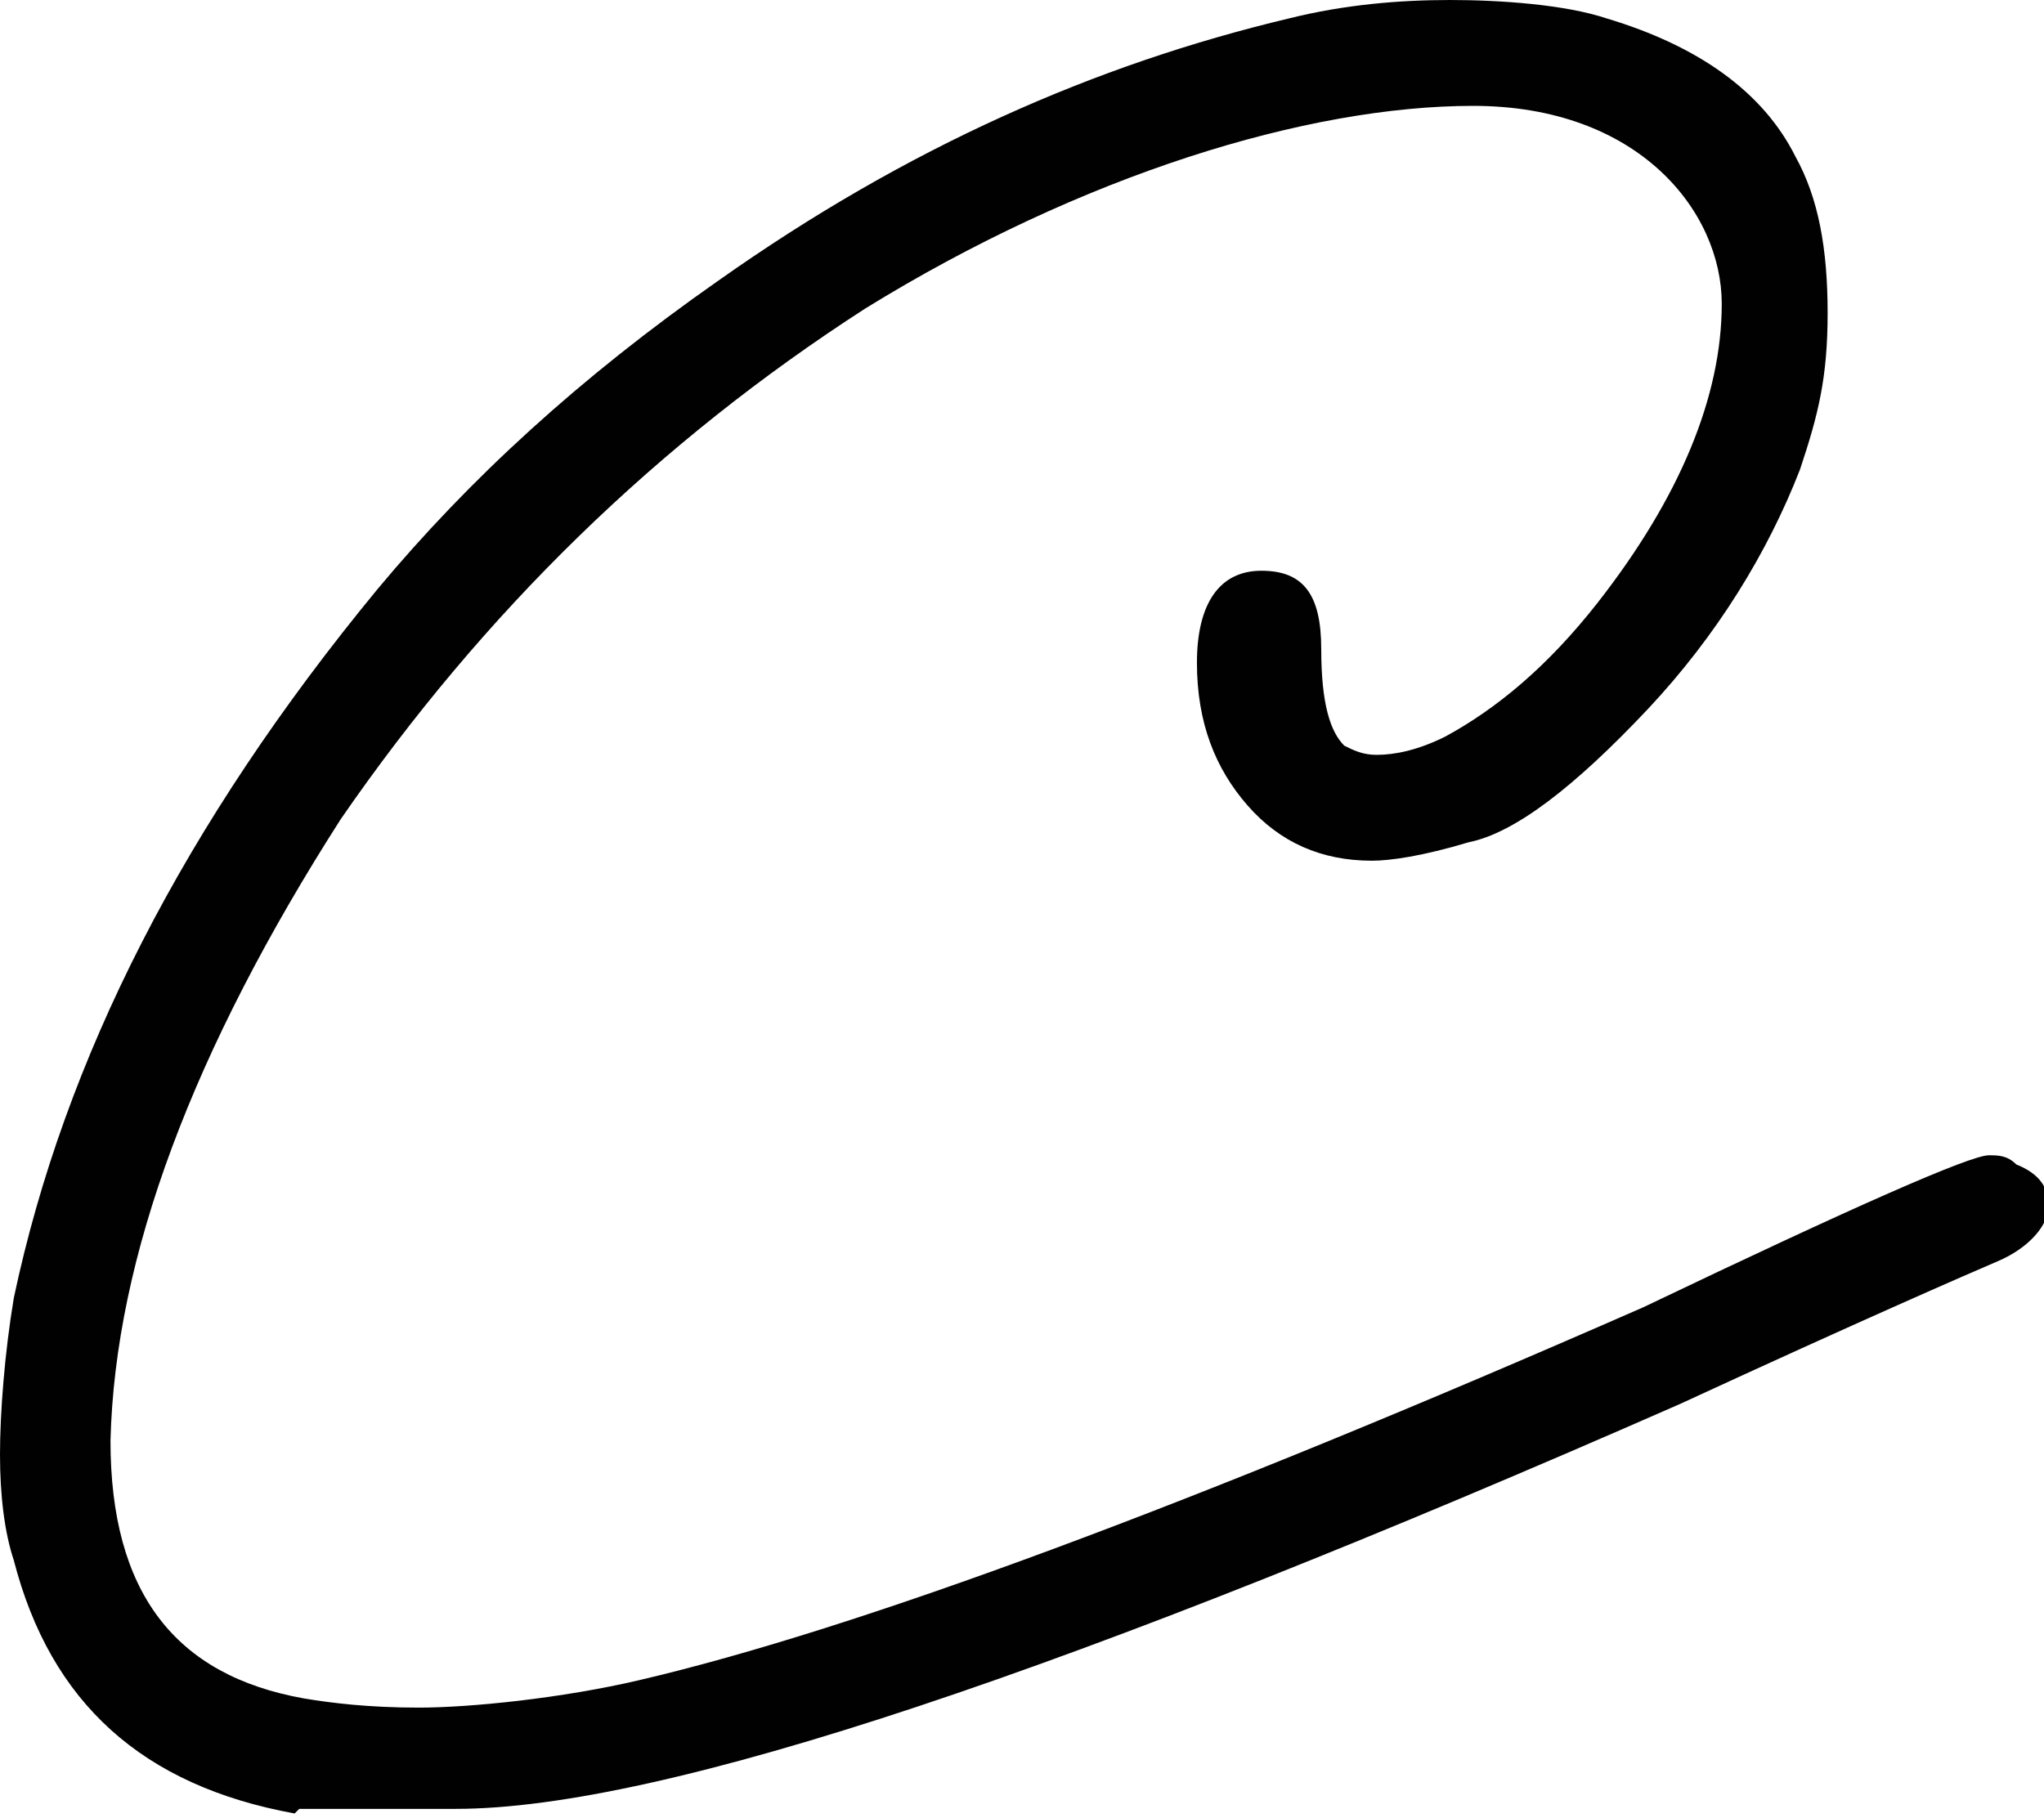
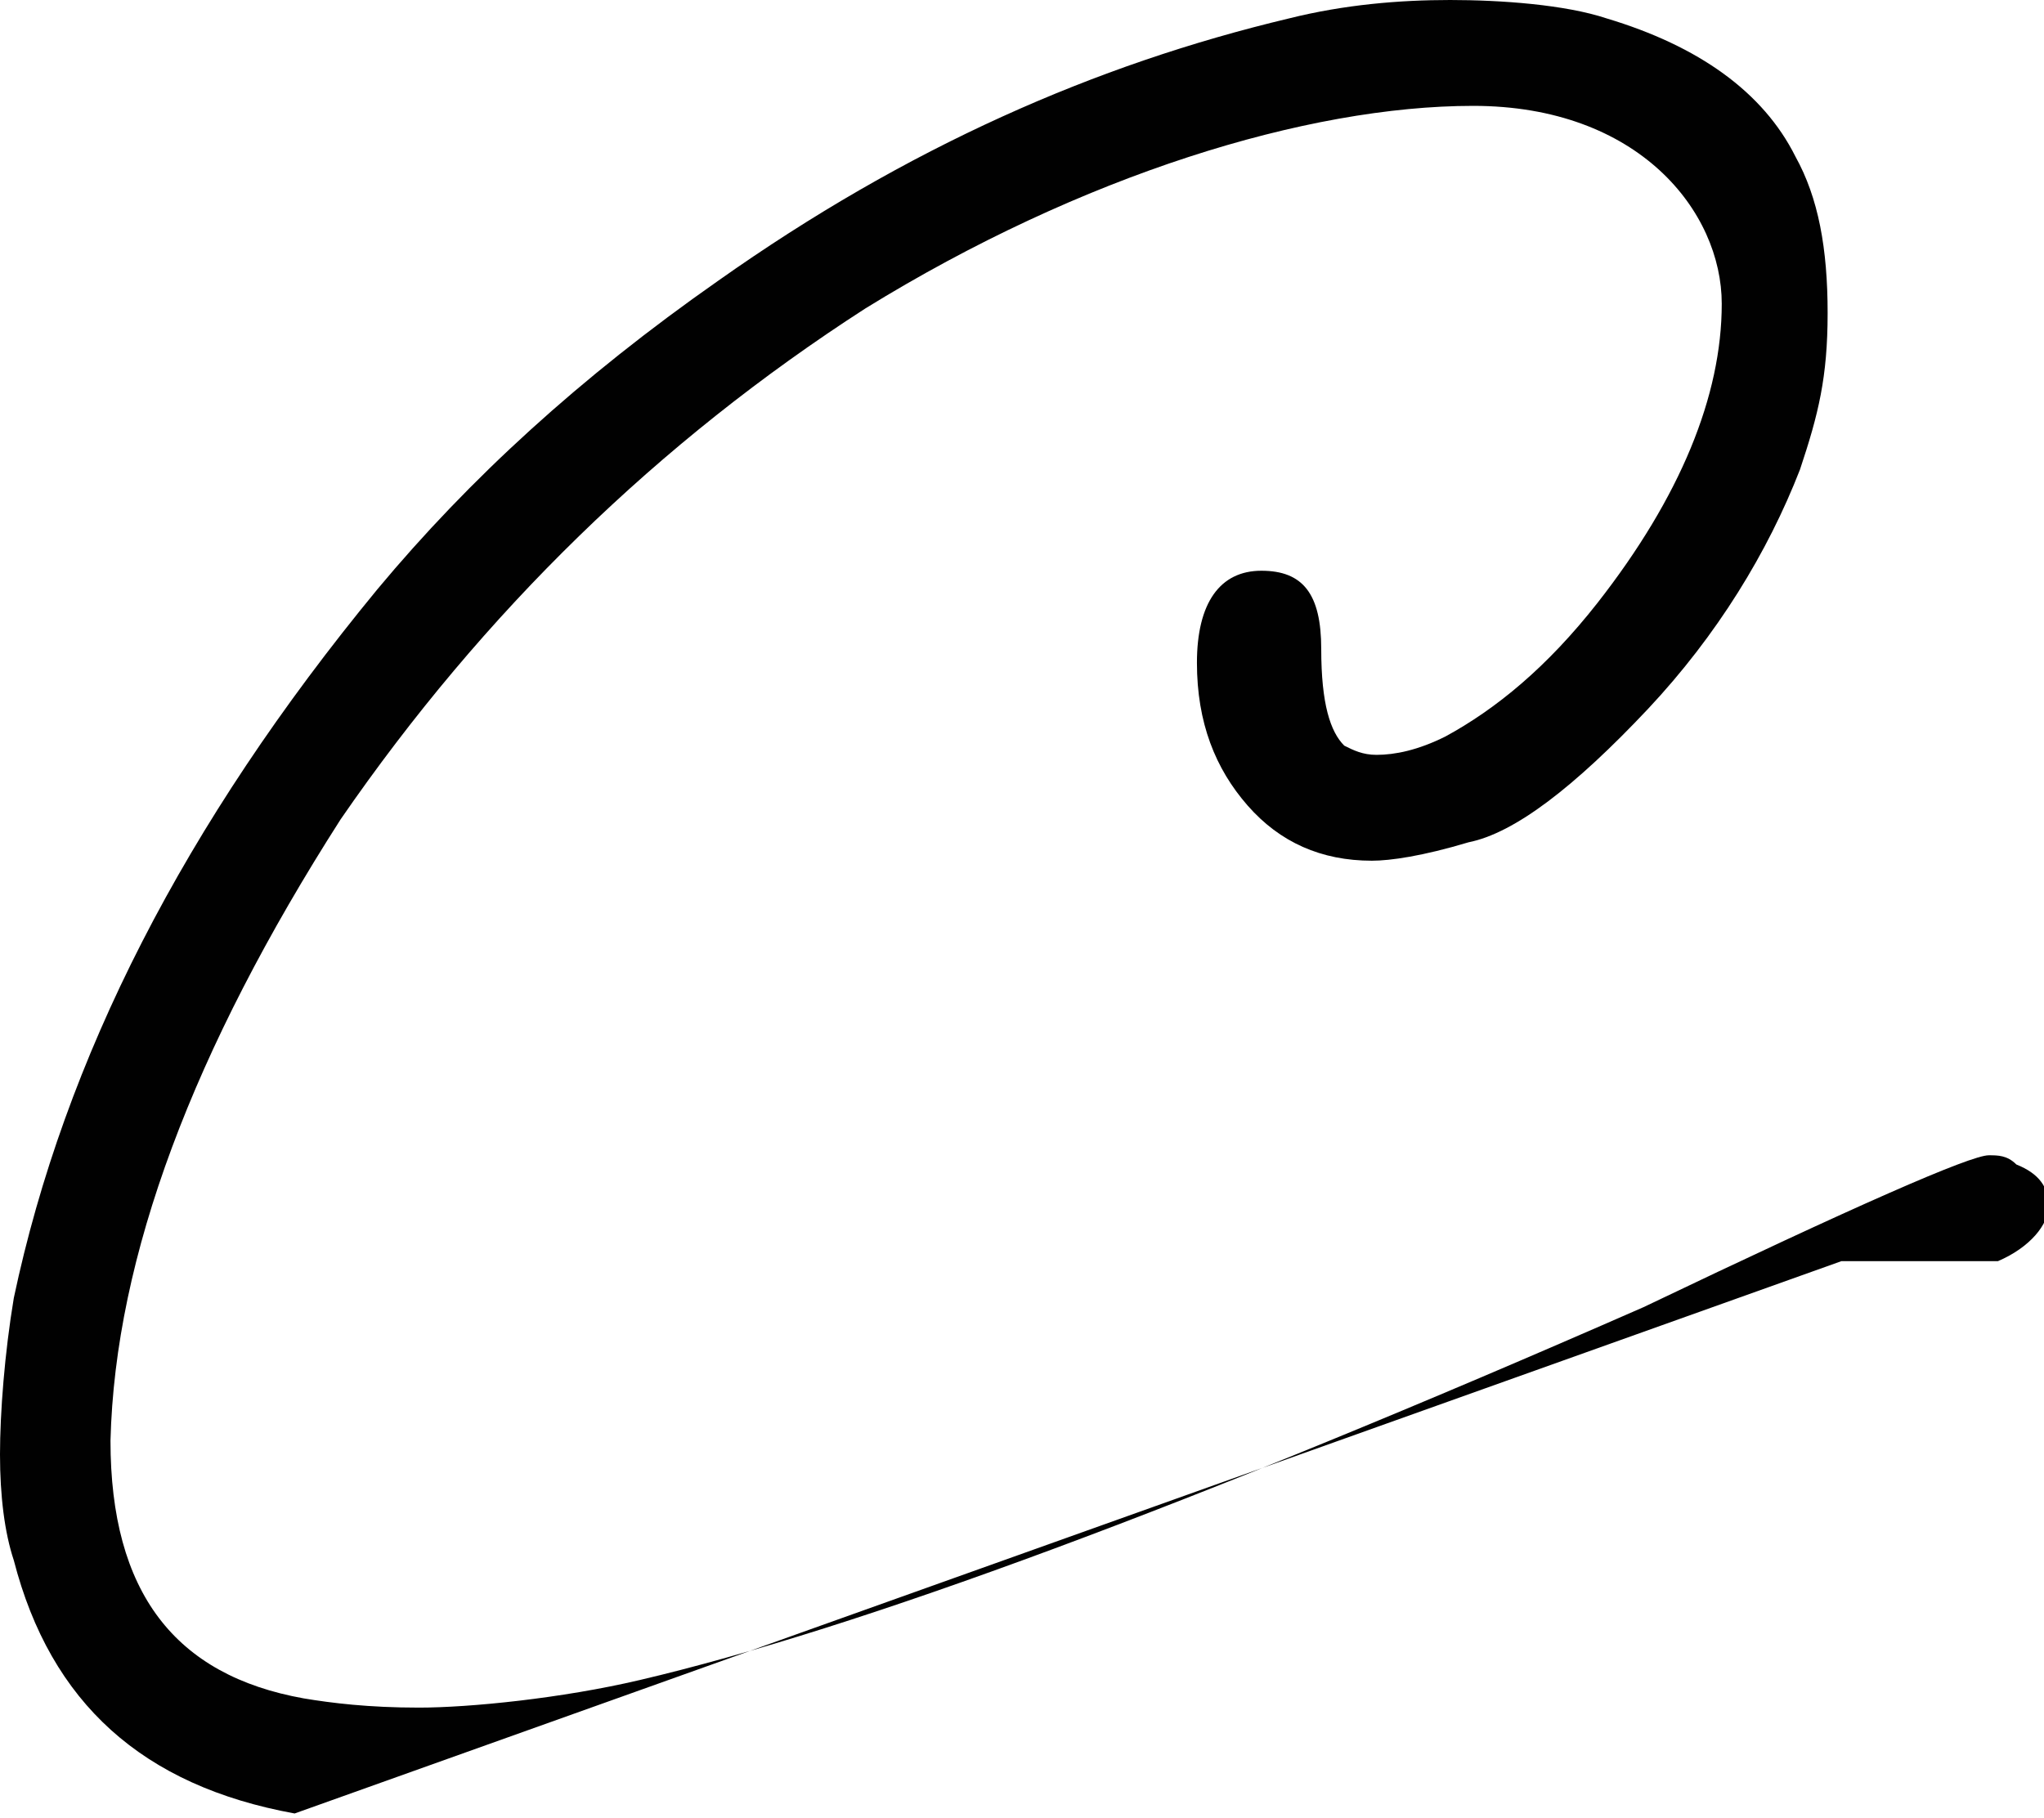
<svg xmlns="http://www.w3.org/2000/svg" version="1.1" width="44.4" height="39.5">
  <svg id="SvgjsSvg1000" data-name="Livello 1" version="1.1" viewBox="0 0 44.4 39.5">
    <defs>
      <style>
      .cls-1 {
        fill: #010101;
        stroke-width: 0px;
      }
    </style>
    </defs>
-     <path class="cls-1" d="M6.4,39.4c-3.3-.6-5.3-2.4-6.1-5.5-.2-.6-.3-1.4-.3-2.3s.1-2.2.3-3.4c1.1-5.2,3.7-10.3,7.9-15.4,2-2.4,4.4-4.6,7.4-6.7C19.7,3.2,23.8,1.4,28,.4c1.2-.3,2.4-.4,3.5-.4s2.5.1,3.4.4c2,.6,3.4,1.6,4.1,3,.5.9.7,2,.7,3.4s-.2,2.2-.6,3.4c-.7,1.8-1.8,3.6-3.3,5.2-1.6,1.7-2.9,2.7-3.9,2.9-1,.3-1.7.4-2.1.4-1.1,0-2-.4-2.7-1.2-.7-.8-1.1-1.8-1.1-3.1,0-1.3.5-2,1.4-2s1.3.5,1.3,1.7.2,1.8.5,2.1c.2.1.4.2.7.2.4,0,.9-.1,1.5-.4,1.1-.6,2.2-1.5,3.3-2.9,1.8-2.3,2.7-4.5,2.7-6.5s-1.8-4.3-5.4-4.3-8.5,1.5-13.2,4.4c-4.5,2.9-8.3,6.6-11.4,11.1-3.2,5-4.9,9.5-5,13.5,0,3.3,1.4,5.1,4.2,5.6.6.1,1.4.2,2.5.2s3.1-.2,4.8-.6c4.7-1.1,12-3.8,21.8-8.1,4.6-2.2,7.1-3.3,7.5-3.3.2,0,.4,0,.6.2.5.2.7.5.7.9s-.4.9-1.1,1.2c-.7.3-3,1.3-6.9,3.1-13.2,5.8-22.1,8.8-26.6,8.8h-1.6c-.7,0-1.4,0-1.8,0" />
+     <path class="cls-1" d="M6.4,39.4c-3.3-.6-5.3-2.4-6.1-5.5-.2-.6-.3-1.4-.3-2.3s.1-2.2.3-3.4c1.1-5.2,3.7-10.3,7.9-15.4,2-2.4,4.4-4.6,7.4-6.7C19.7,3.2,23.8,1.4,28,.4c1.2-.3,2.4-.4,3.5-.4s2.5.1,3.4.4c2,.6,3.4,1.6,4.1,3,.5.9.7,2,.7,3.4s-.2,2.2-.6,3.4c-.7,1.8-1.8,3.6-3.3,5.2-1.6,1.7-2.9,2.7-3.9,2.9-1,.3-1.7.4-2.1.4-1.1,0-2-.4-2.7-1.2-.7-.8-1.1-1.8-1.1-3.1,0-1.3.5-2,1.4-2s1.3.5,1.3,1.7.2,1.8.5,2.1c.2.1.4.2.7.2.4,0,.9-.1,1.5-.4,1.1-.6,2.2-1.5,3.3-2.9,1.8-2.3,2.7-4.5,2.7-6.5s-1.8-4.3-5.4-4.3-8.5,1.5-13.2,4.4c-4.5,2.9-8.3,6.6-11.4,11.1-3.2,5-4.9,9.5-5,13.5,0,3.3,1.4,5.1,4.2,5.6.6.1,1.4.2,2.5.2s3.1-.2,4.8-.6c4.7-1.1,12-3.8,21.8-8.1,4.6-2.2,7.1-3.3,7.5-3.3.2,0,.4,0,.6.2.5.2.7.5.7.9s-.4.9-1.1,1.2h-1.6c-.7,0-1.4,0-1.8,0" />
  </svg>
  <style>@media (prefers-color-scheme: light) { :root { filter: none; } }
@media (prefers-color-scheme: dark) { :root { filter: contrast(0.385) brightness(4.5); } }
</style>
</svg>